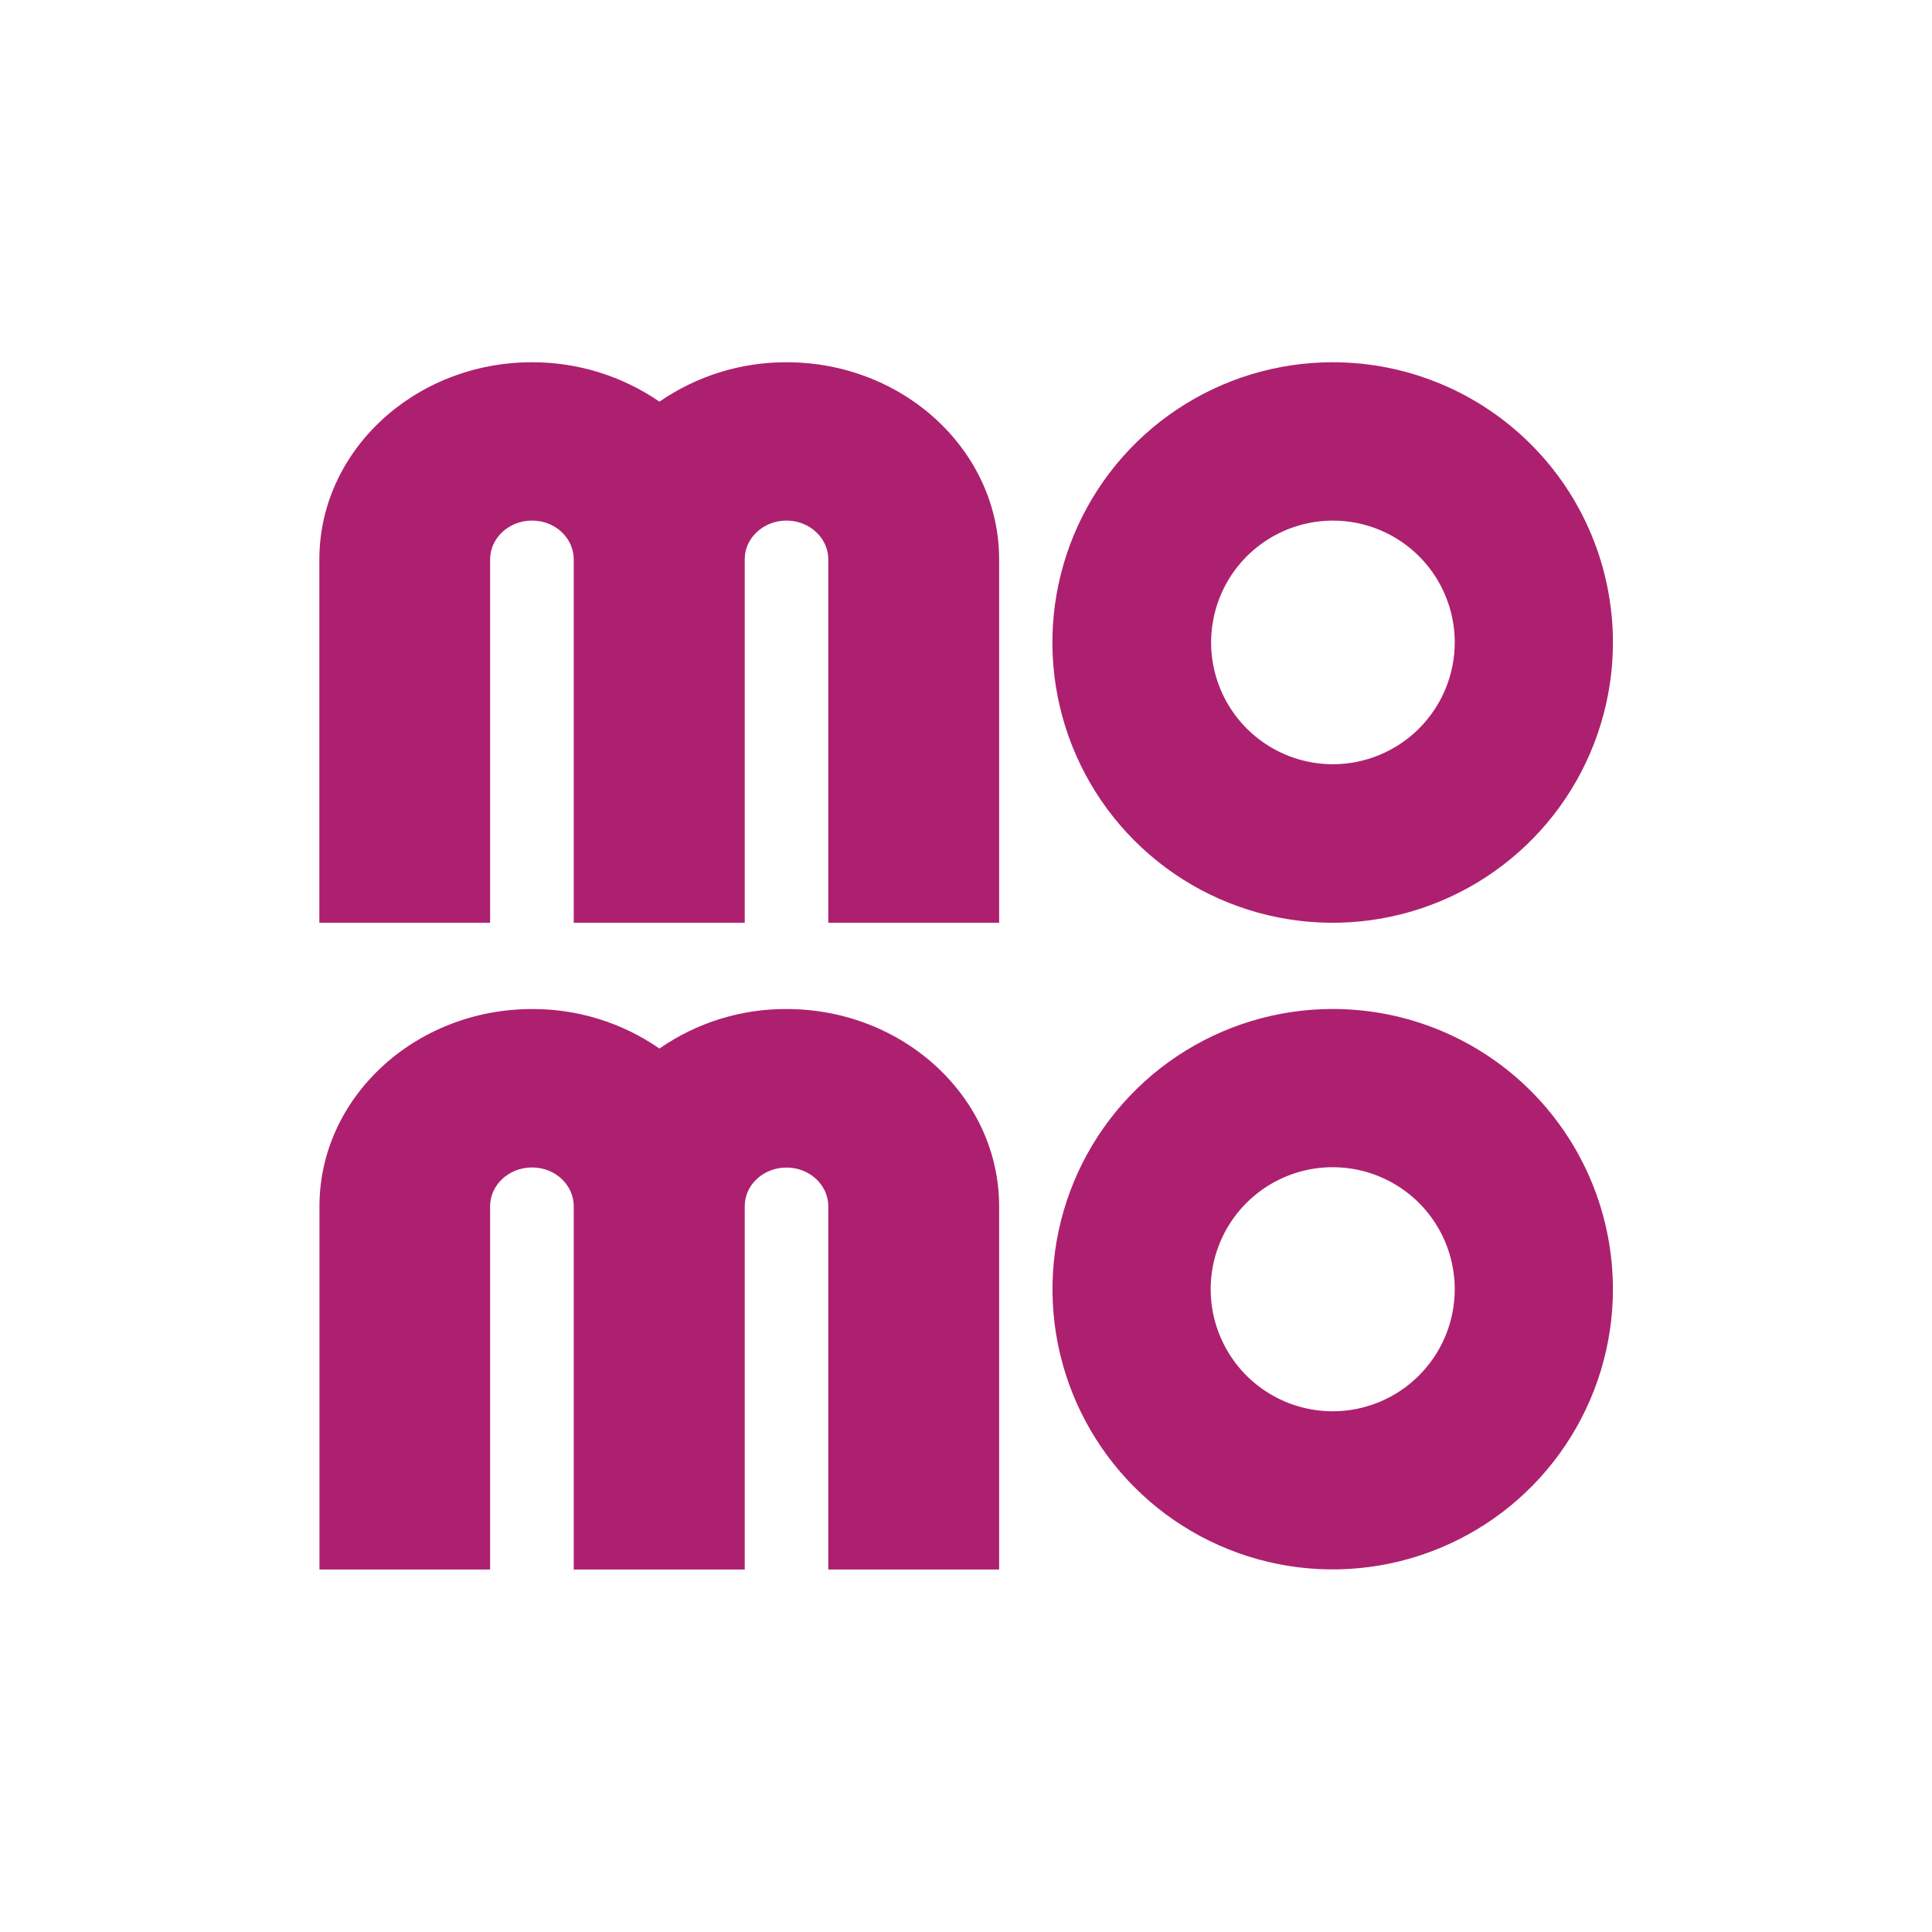
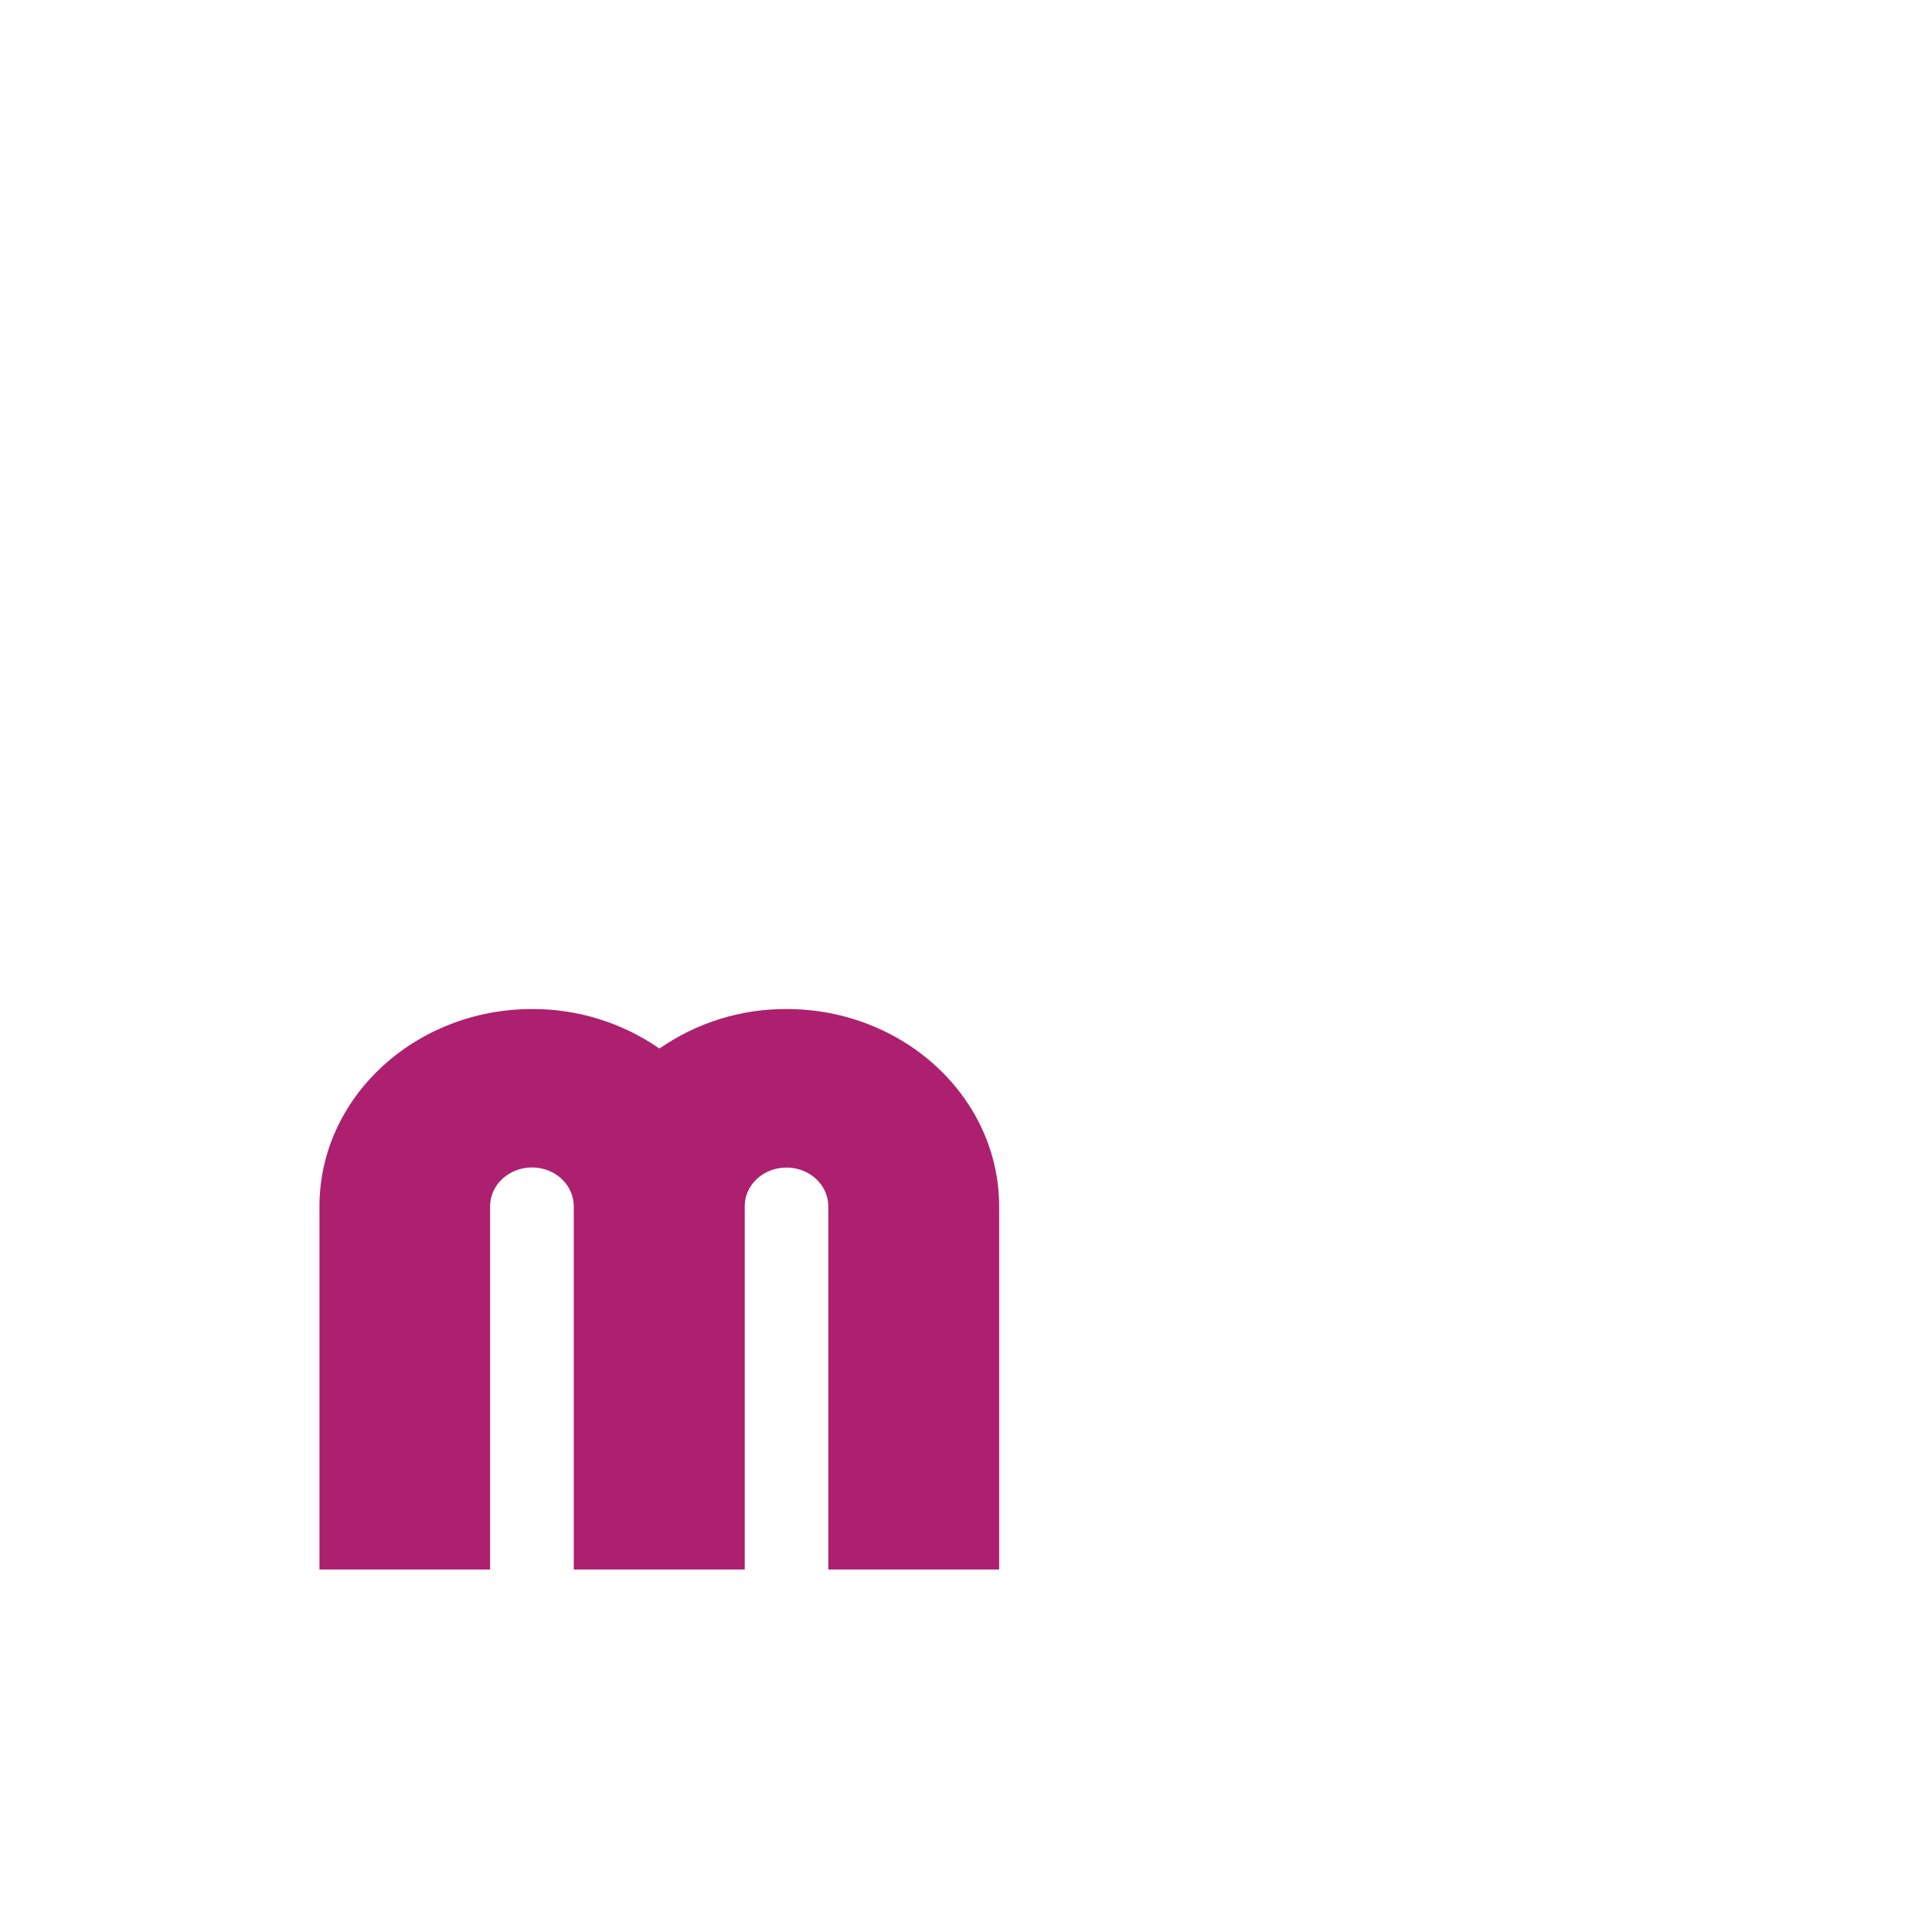
<svg xmlns="http://www.w3.org/2000/svg" width="40" height="40" viewBox="0 0 40 40" fill="none">
-   <path d="M27.595 7.5C26.447 7.499 25.325 7.839 24.37 8.476C23.415 9.113 22.671 10.019 22.231 11.08C21.792 12.14 21.676 13.307 21.9 14.432C22.123 15.558 22.676 16.593 23.487 17.404C24.298 18.216 25.332 18.769 26.458 18.993C27.584 19.217 28.751 19.103 29.811 18.663C30.872 18.224 31.778 17.48 32.416 16.526C33.053 15.572 33.394 14.45 33.394 13.302C33.394 12.54 33.244 11.786 32.953 11.082C32.662 10.378 32.235 9.738 31.696 9.2C31.158 8.661 30.518 8.233 29.814 7.942C29.111 7.65 28.356 7.5 27.595 7.5V7.5ZM27.595 15.823C27.096 15.822 26.608 15.674 26.194 15.397C25.779 15.119 25.456 14.725 25.266 14.264C25.075 13.803 25.026 13.296 25.124 12.807C25.221 12.318 25.462 11.868 25.815 11.516C26.168 11.164 26.617 10.924 27.106 10.827C27.596 10.73 28.103 10.78 28.563 10.971C29.024 11.162 29.418 11.486 29.695 11.901C29.971 12.316 30.119 12.803 30.119 13.302C30.118 13.971 29.852 14.611 29.379 15.084C28.906 15.556 28.265 15.822 27.596 15.823" fill="#AD2070" />
-   <path d="M10.147 19.105V11.582C10.147 11.14 10.536 10.778 11.015 10.778C11.495 10.778 11.874 11.137 11.879 11.577V19.105H15.419V11.582V11.577C15.419 11.137 15.807 10.778 16.284 10.778C16.76 10.778 17.149 11.14 17.149 11.581V19.105H20.686V11.582C20.686 9.333 18.712 7.5 16.284 7.5C15.344 7.497 14.426 7.782 13.653 8.316C12.877 7.782 11.957 7.498 11.015 7.5C8.588 7.5 6.612 9.332 6.612 11.581V19.105H10.147Z" fill="#AD2070" />
-   <path d="M27.595 20.89C26.447 20.889 25.326 21.229 24.371 21.866C23.417 22.503 22.673 23.409 22.233 24.468C21.794 25.528 21.678 26.695 21.901 27.82C22.125 28.945 22.677 29.98 23.488 30.791C24.298 31.603 25.332 32.156 26.457 32.381C27.582 32.605 28.749 32.491 29.809 32.052C30.869 31.614 31.776 30.871 32.414 29.917C33.052 28.963 33.393 27.842 33.394 26.695C33.394 25.933 33.245 25.178 32.954 24.474C32.663 23.769 32.236 23.129 31.697 22.59C31.159 22.051 30.519 21.623 29.815 21.332C29.111 21.04 28.357 20.89 27.595 20.89V20.89ZM27.595 29.219C27.095 29.22 26.606 29.072 26.19 28.794C25.774 28.517 25.45 28.122 25.259 27.66C25.067 27.199 25.017 26.69 25.114 26.2C25.212 25.71 25.452 25.259 25.806 24.906C26.159 24.552 26.61 24.312 27.1 24.214C27.59 24.117 28.099 24.167 28.56 24.359C29.022 24.55 29.417 24.874 29.694 25.29C29.971 25.706 30.119 26.195 30.119 26.695C30.118 27.364 29.852 28.005 29.379 28.478C28.906 28.951 28.265 29.218 27.596 29.219" fill="#AD2070" />
  <path d="M10.147 32.495V24.975C10.147 24.531 10.536 24.171 11.015 24.171C11.495 24.171 11.874 24.529 11.879 24.97V32.495H15.419V24.975C15.419 24.975 15.419 24.975 15.419 24.972C15.419 24.528 15.807 24.173 16.284 24.173C16.76 24.173 17.149 24.531 17.149 24.977V32.495H20.686V24.975C20.686 22.725 18.712 20.891 16.284 20.891C15.344 20.886 14.425 21.172 13.653 21.709C12.879 21.173 11.959 20.887 11.017 20.891C8.59 20.891 6.614 22.725 6.614 24.975V32.495H10.147Z" fill="#AD2070" />
</svg>